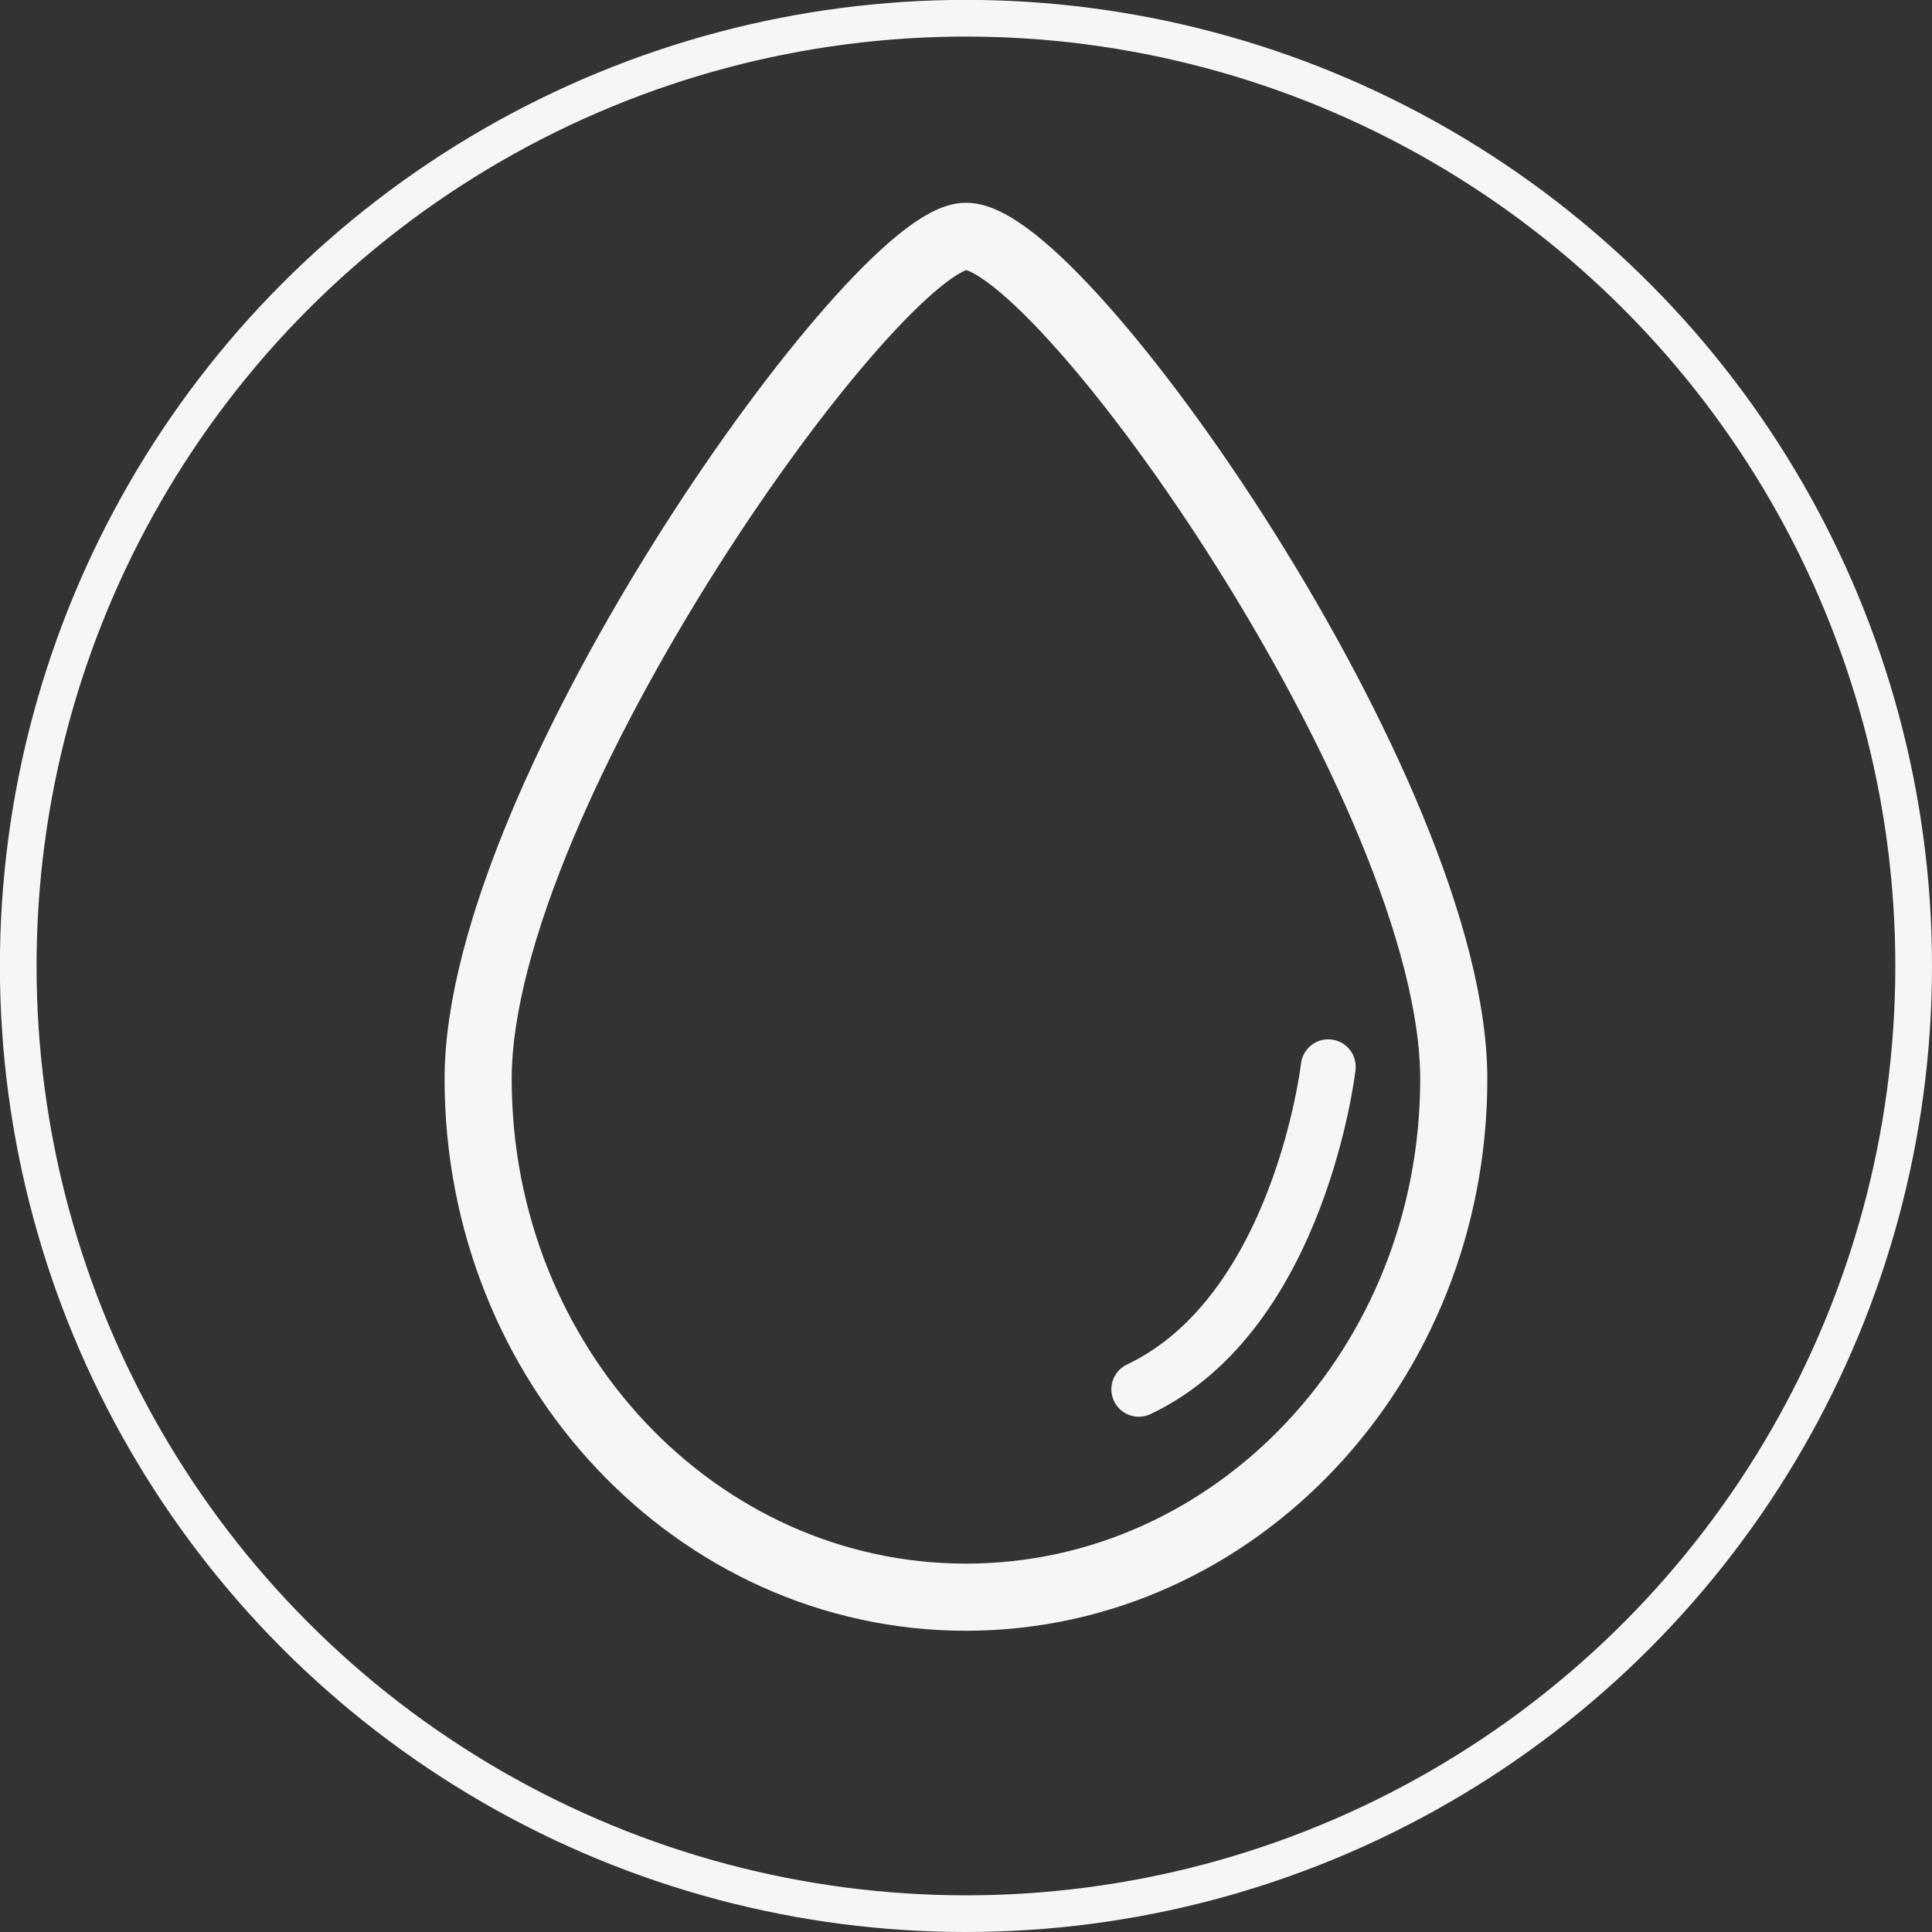
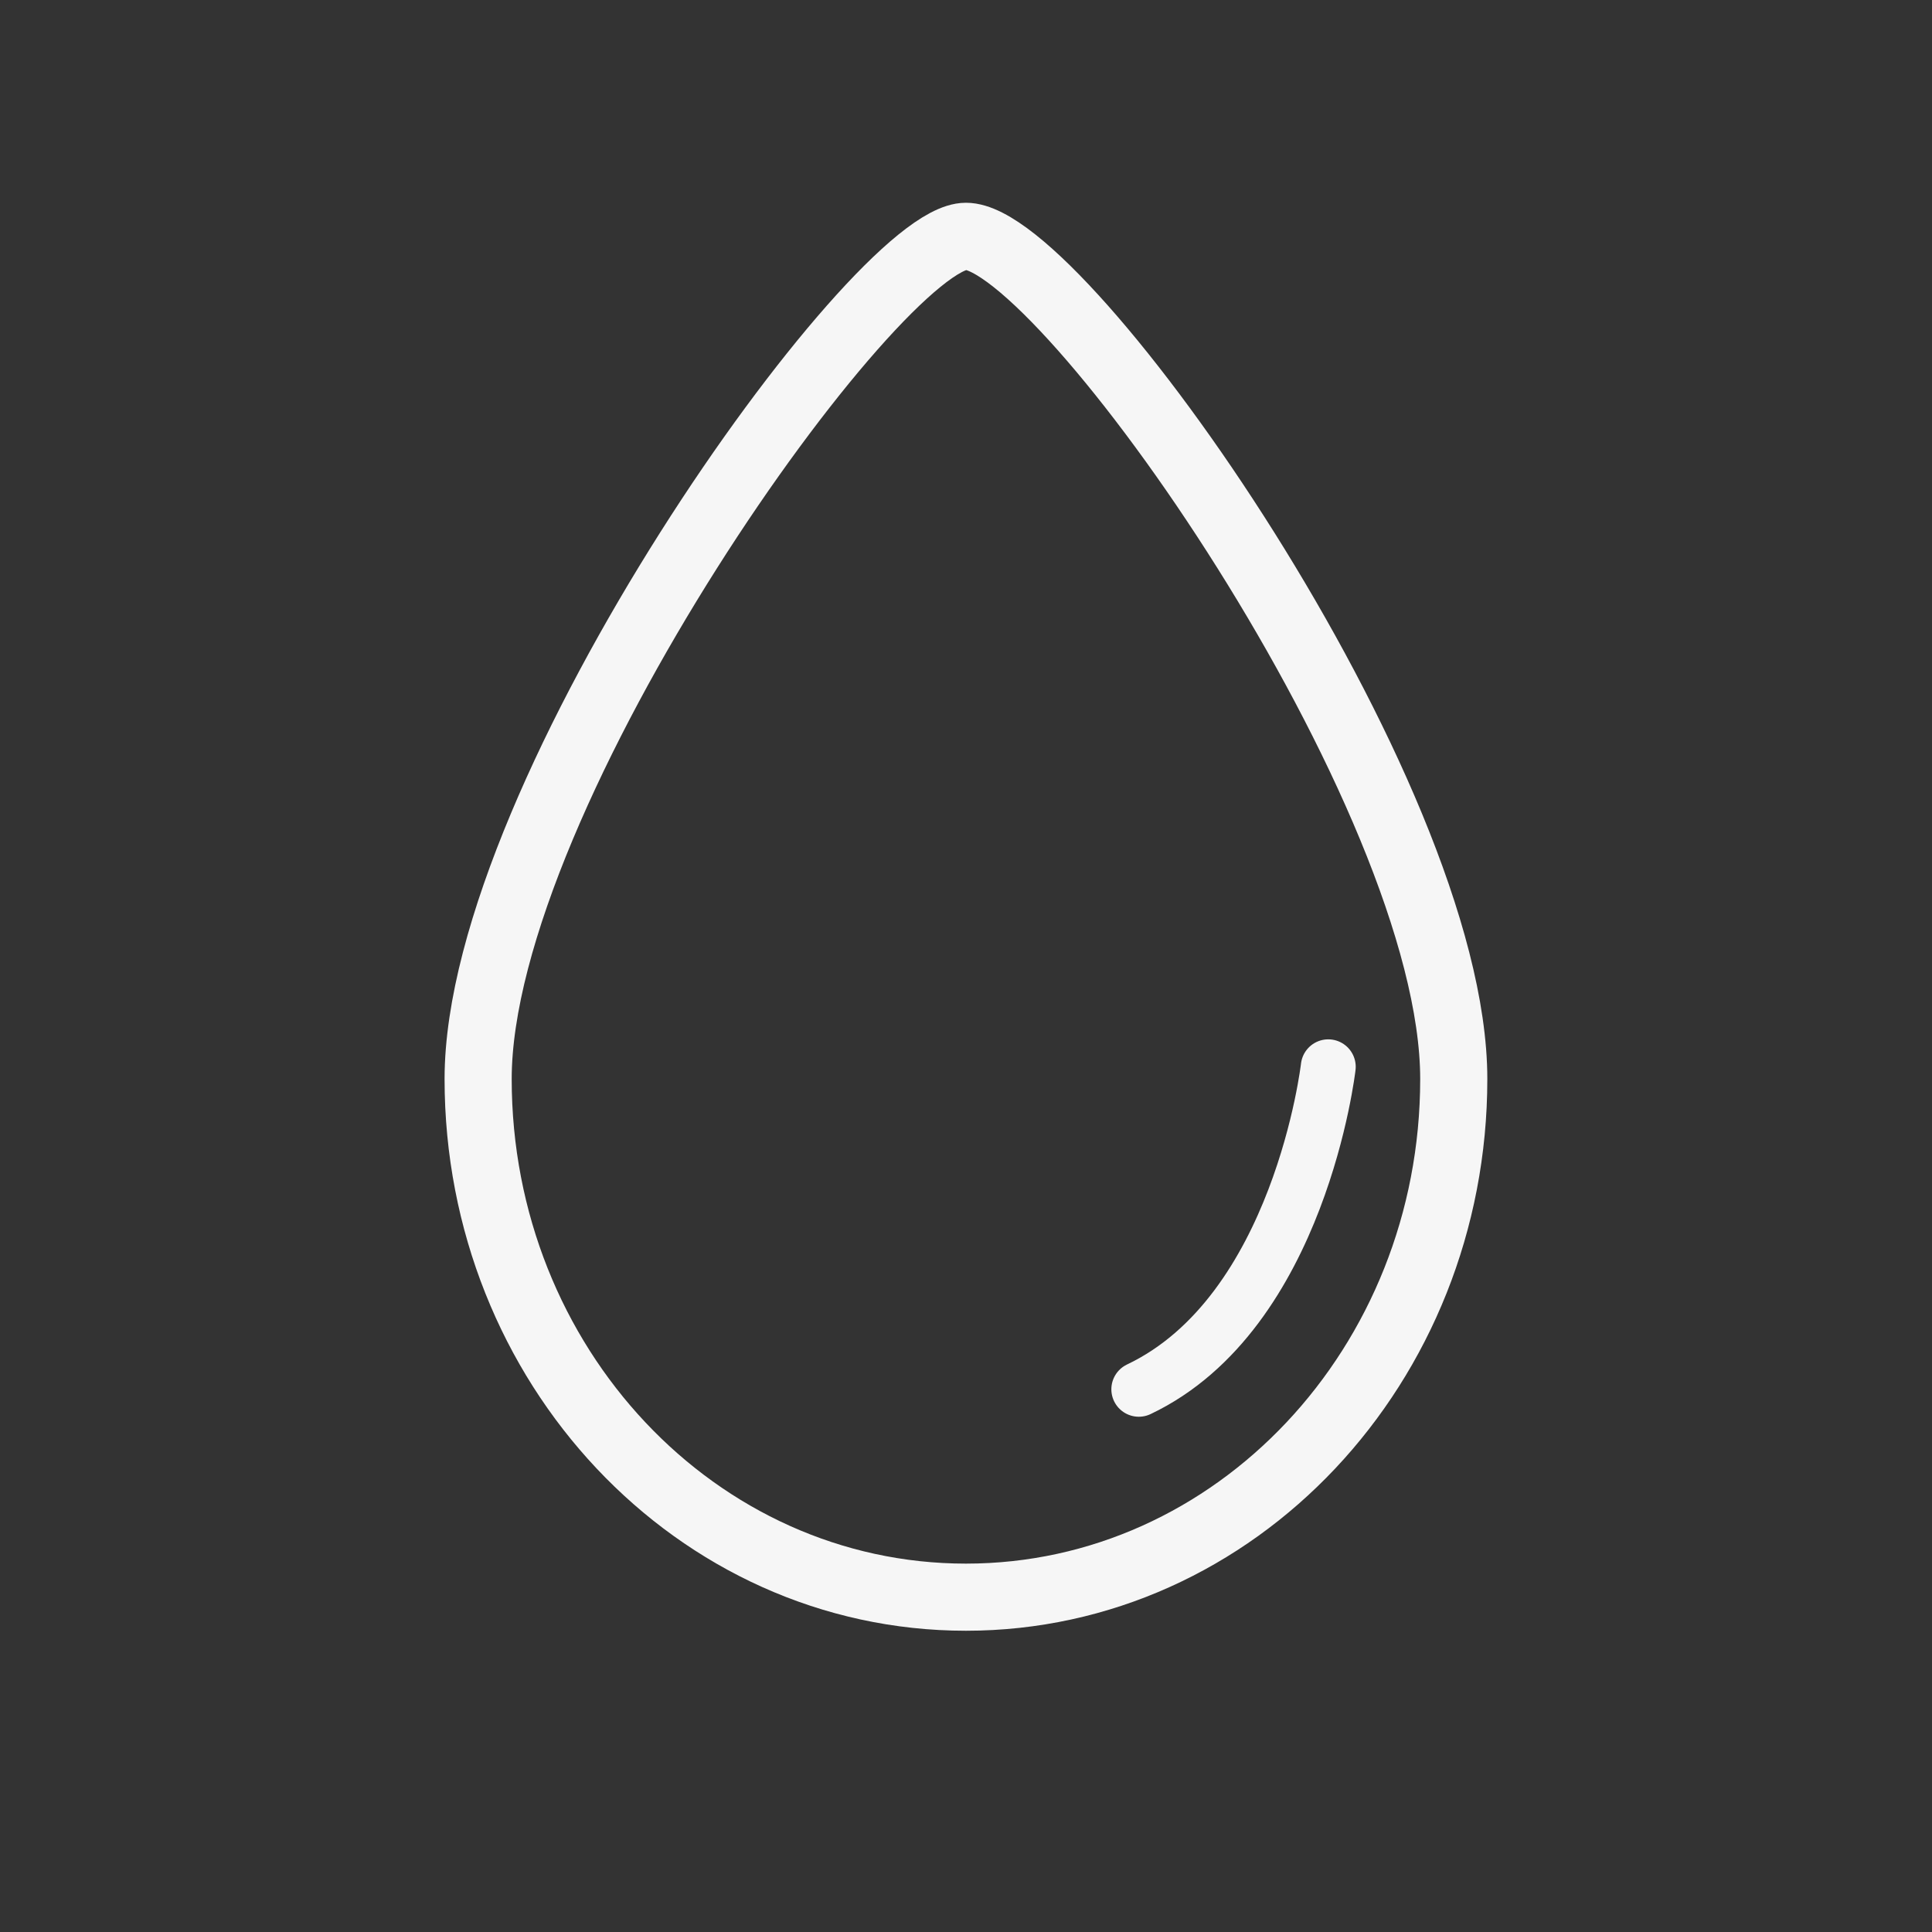
<svg xmlns="http://www.w3.org/2000/svg" id="Layer_2" viewBox="0 0 189.67 189.67">
  <rect x="0" y="0" width="189.67" height="189.67" fill="#333333" stroke="none" />
  <defs>
    <style>.cls-1{stroke-width:3.6px;}.cls-1,.cls-2,.cls-3{fill:none;stroke:#f6f6f6;stroke-miterlimit:10;}.cls-2{stroke-linecap:round;stroke-width:5.39px;}.cls-3{stroke-width:6.59px;}</style>
  </defs>
  <g id="Layer_1-2">
-     <circle class="cls-1" cx="94.83" cy="94.83" r="93.04" />
    <path class="cls-3" d="m142.72,105.93c0,28.09-21.44,50.87-47.89,50.87s-47.89-22.77-47.89-50.87S86.07,23.2,94.83,23.2c9.44,0,47.89,54.64,47.89,82.73Z" />
    <path class="cls-2" d="m130.4,104.73s-2.77,24.14-18.6,31.66" />
  </g>
</svg>